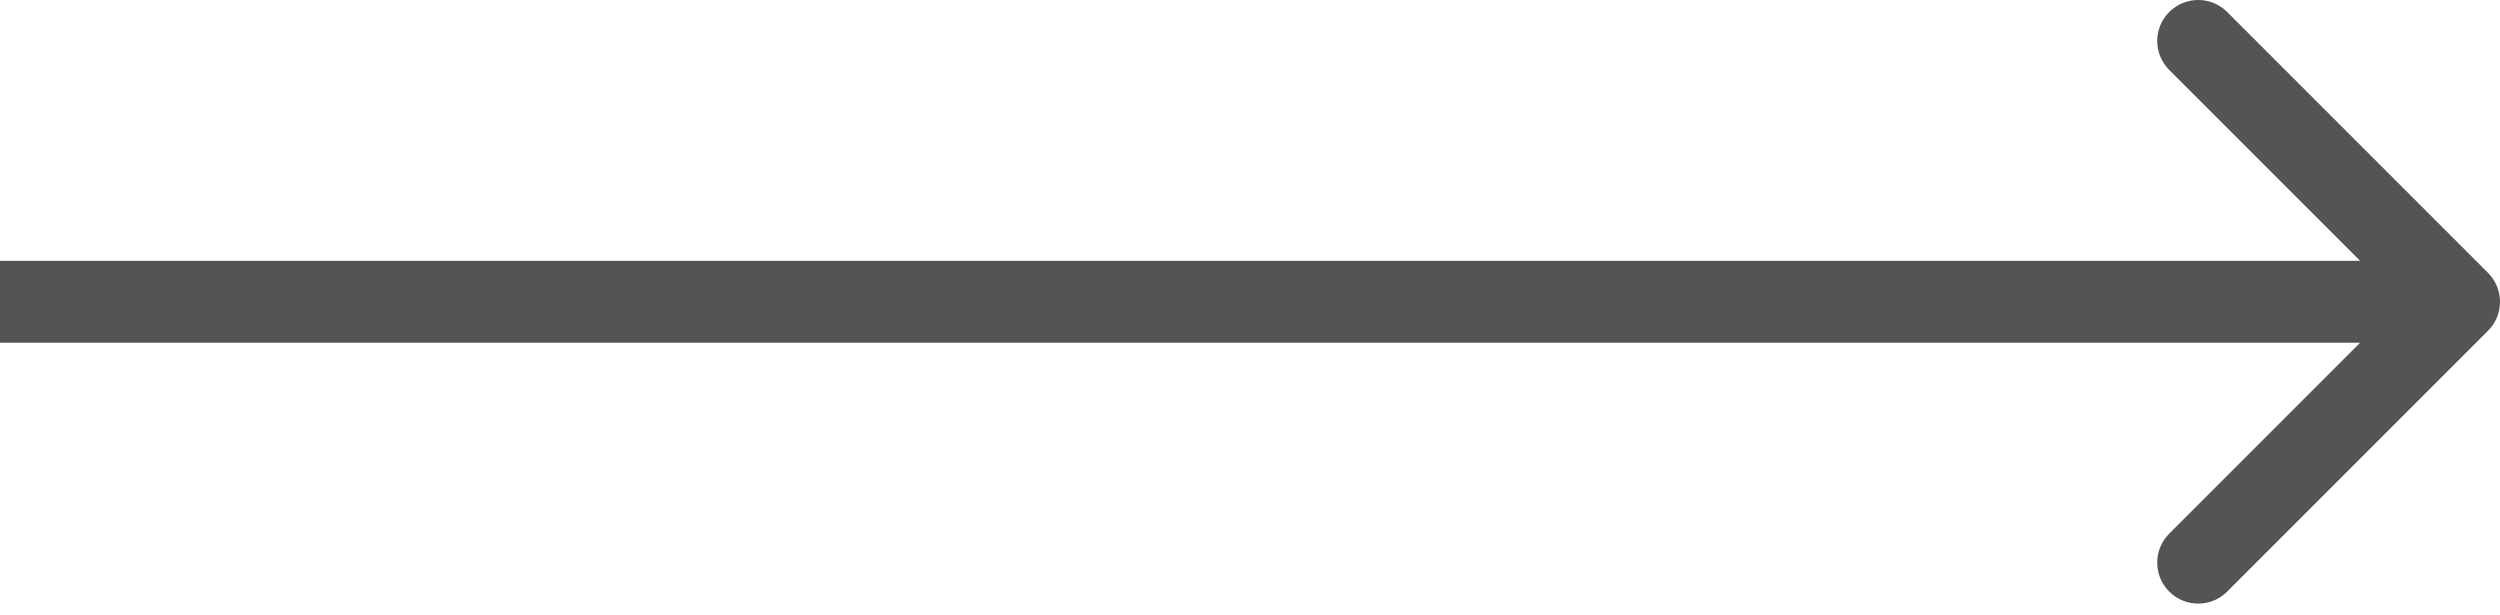
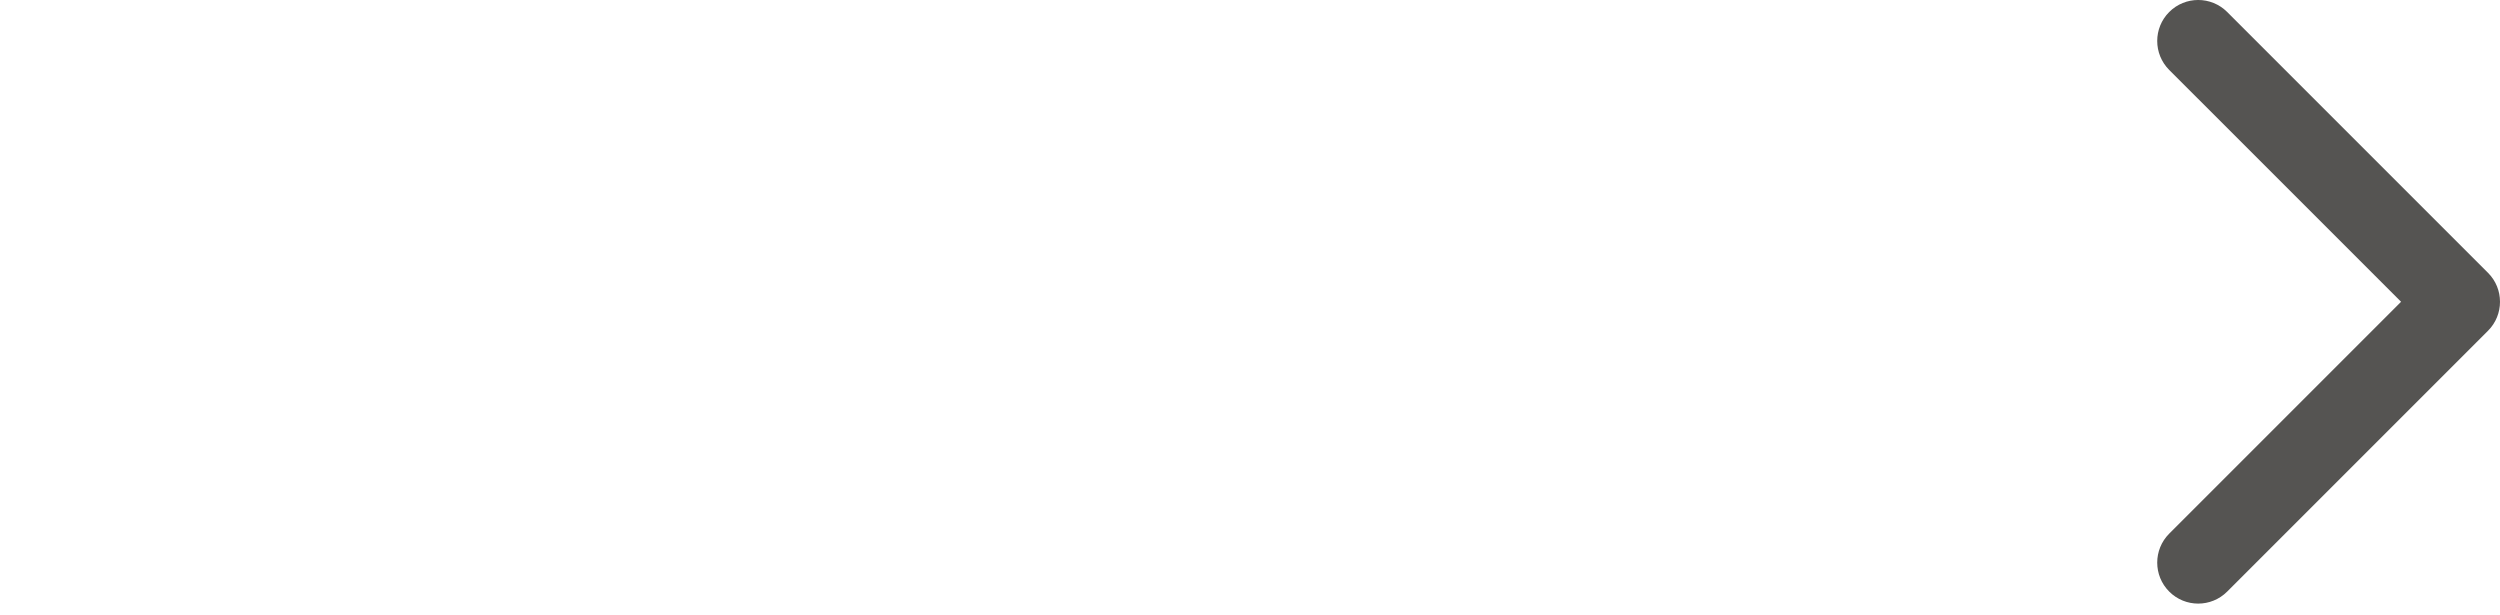
<svg xmlns="http://www.w3.org/2000/svg" width="122" height="30" viewBox="0 0 122 30" fill="none">
-   <path d="M121.414 16.142C122.195 15.361 122.195 14.094 121.414 13.313L108.686 0.585C107.905 -0.196 106.639 -0.196 105.858 0.585C105.077 1.366 105.077 2.633 105.858 3.414L117.172 14.727L105.858 26.041C105.077 26.822 105.077 28.089 105.858 28.87C106.639 29.651 107.905 29.651 108.686 28.87L121.414 16.142ZM0 16.727H120V12.727H0V16.727Z" fill="#555452" />
+   <path d="M121.414 16.142C122.195 15.361 122.195 14.094 121.414 13.313L108.686 0.585C107.905 -0.196 106.639 -0.196 105.858 0.585C105.077 1.366 105.077 2.633 105.858 3.414L117.172 14.727L105.858 26.041C105.077 26.822 105.077 28.089 105.858 28.87C106.639 29.651 107.905 29.651 108.686 28.87L121.414 16.142ZM0 16.727H120V12.727V16.727Z" fill="#555452" />
</svg>